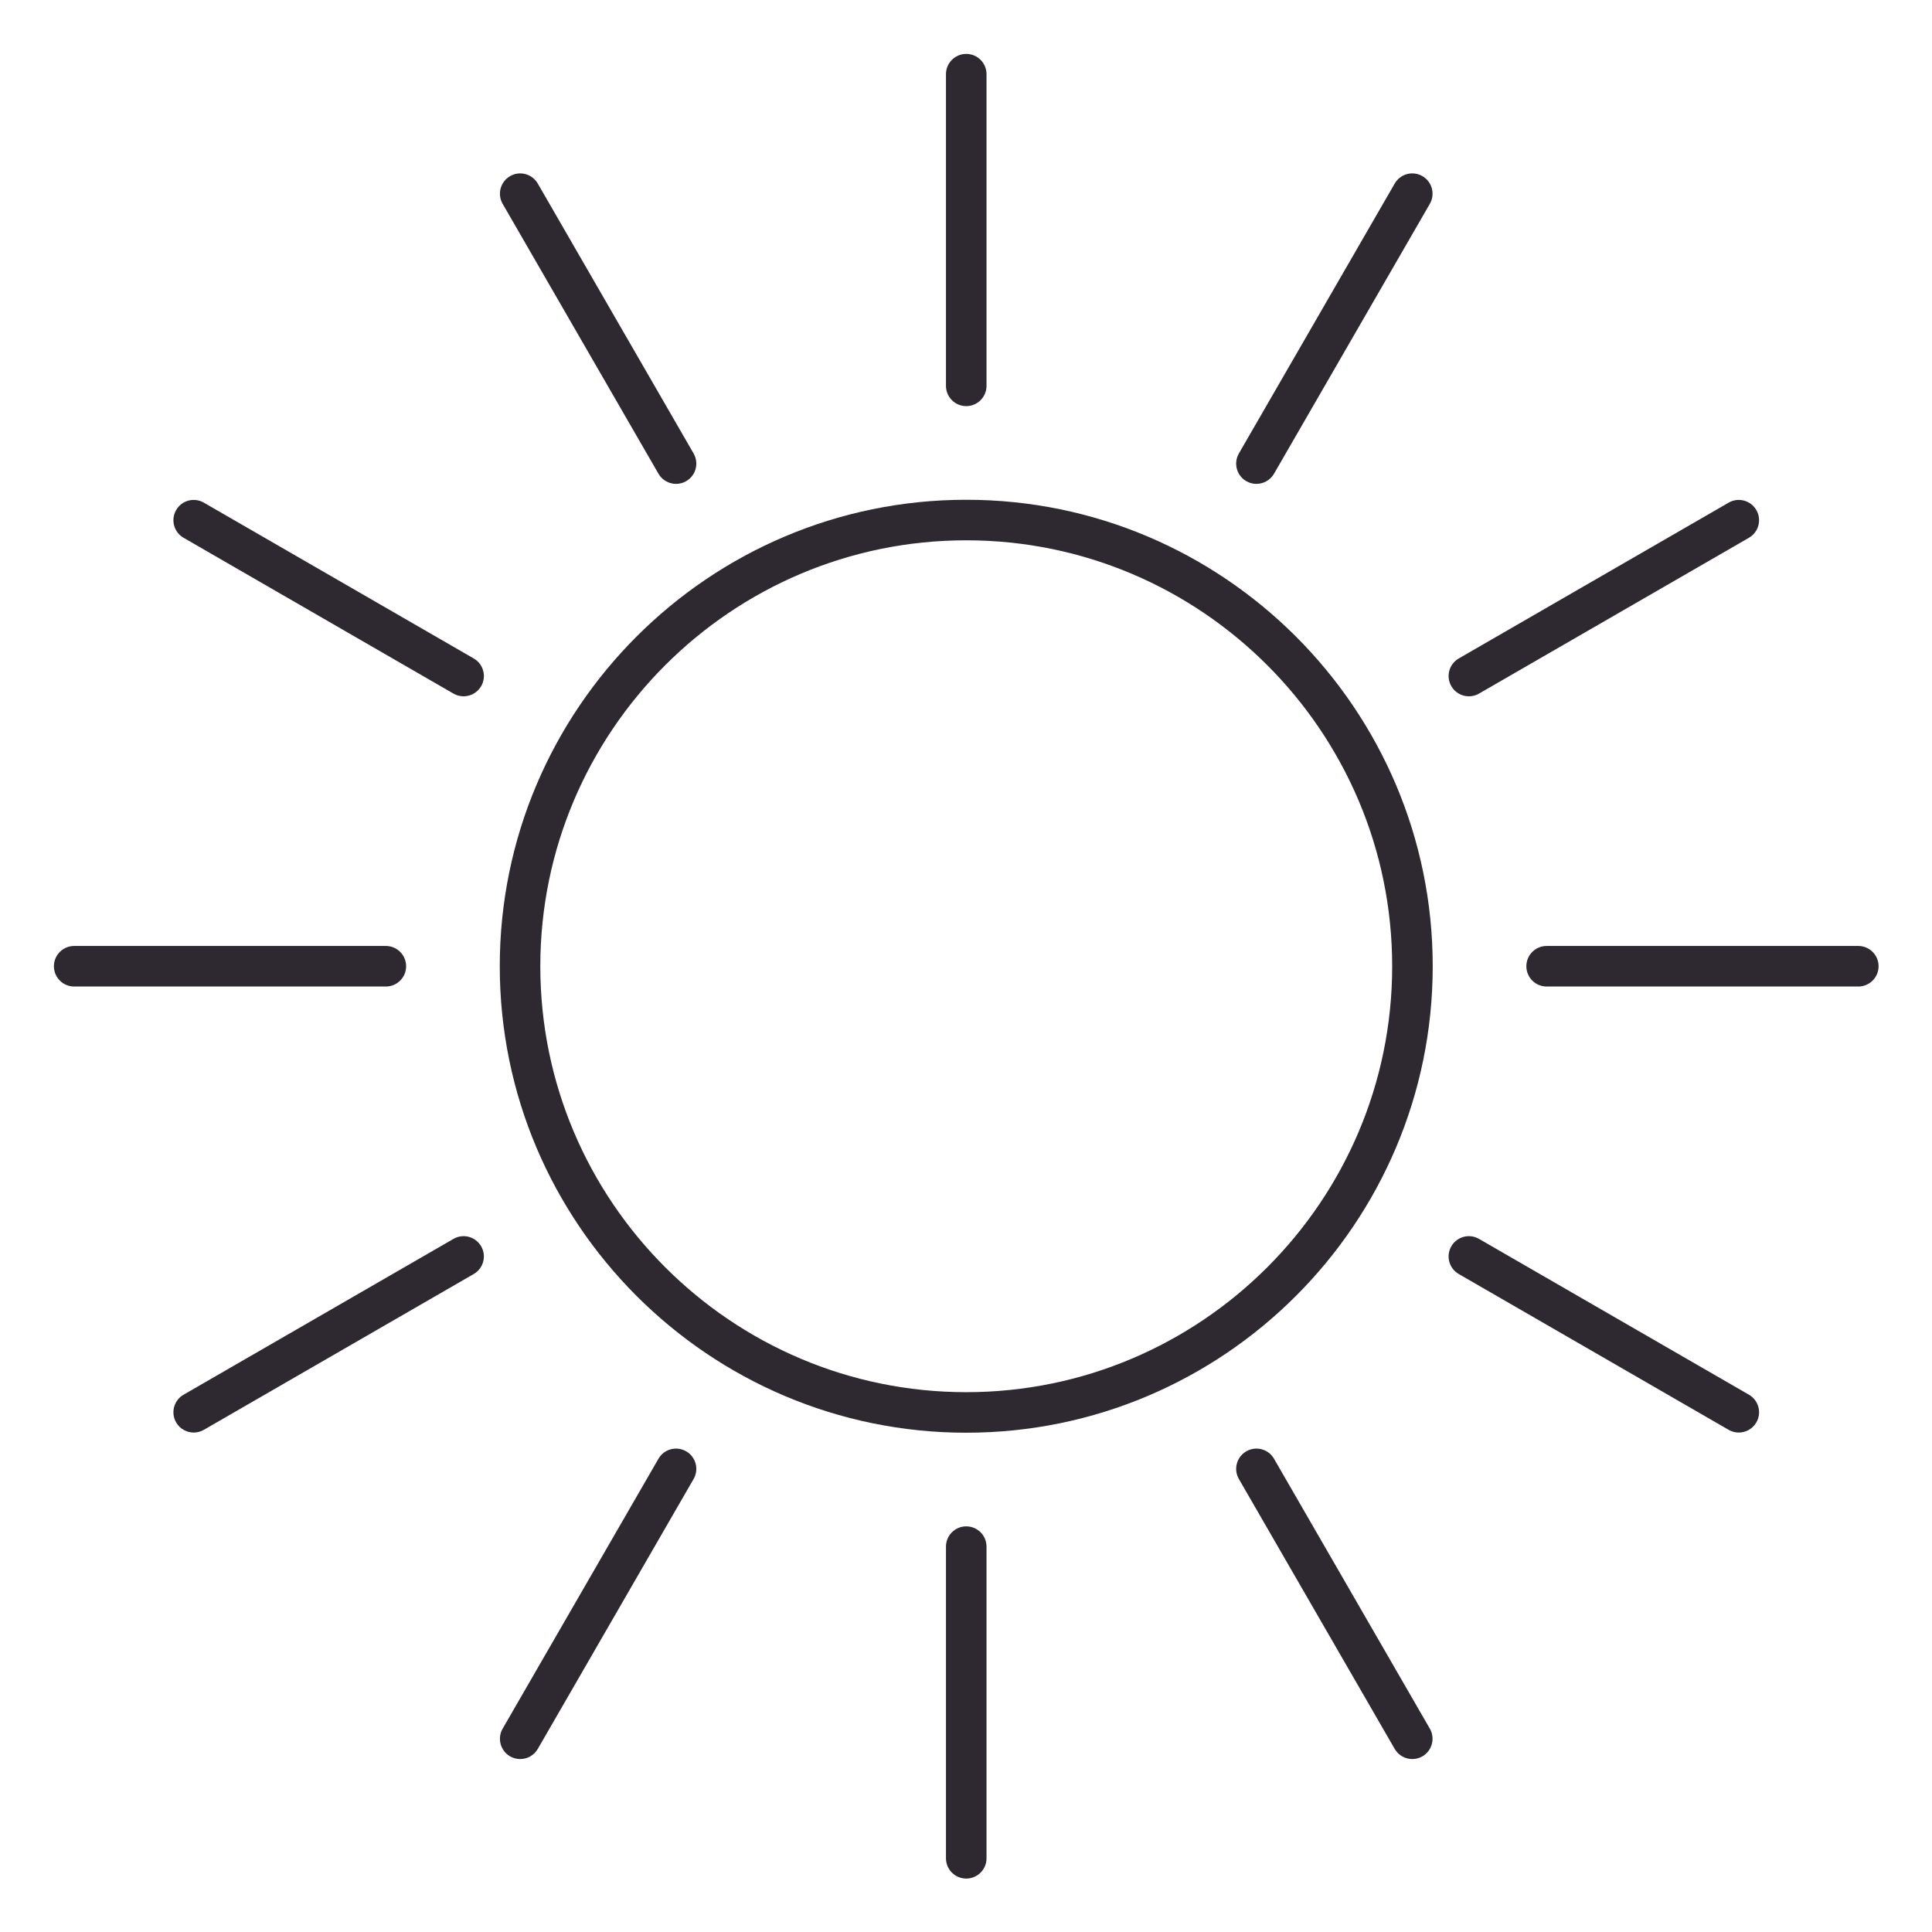
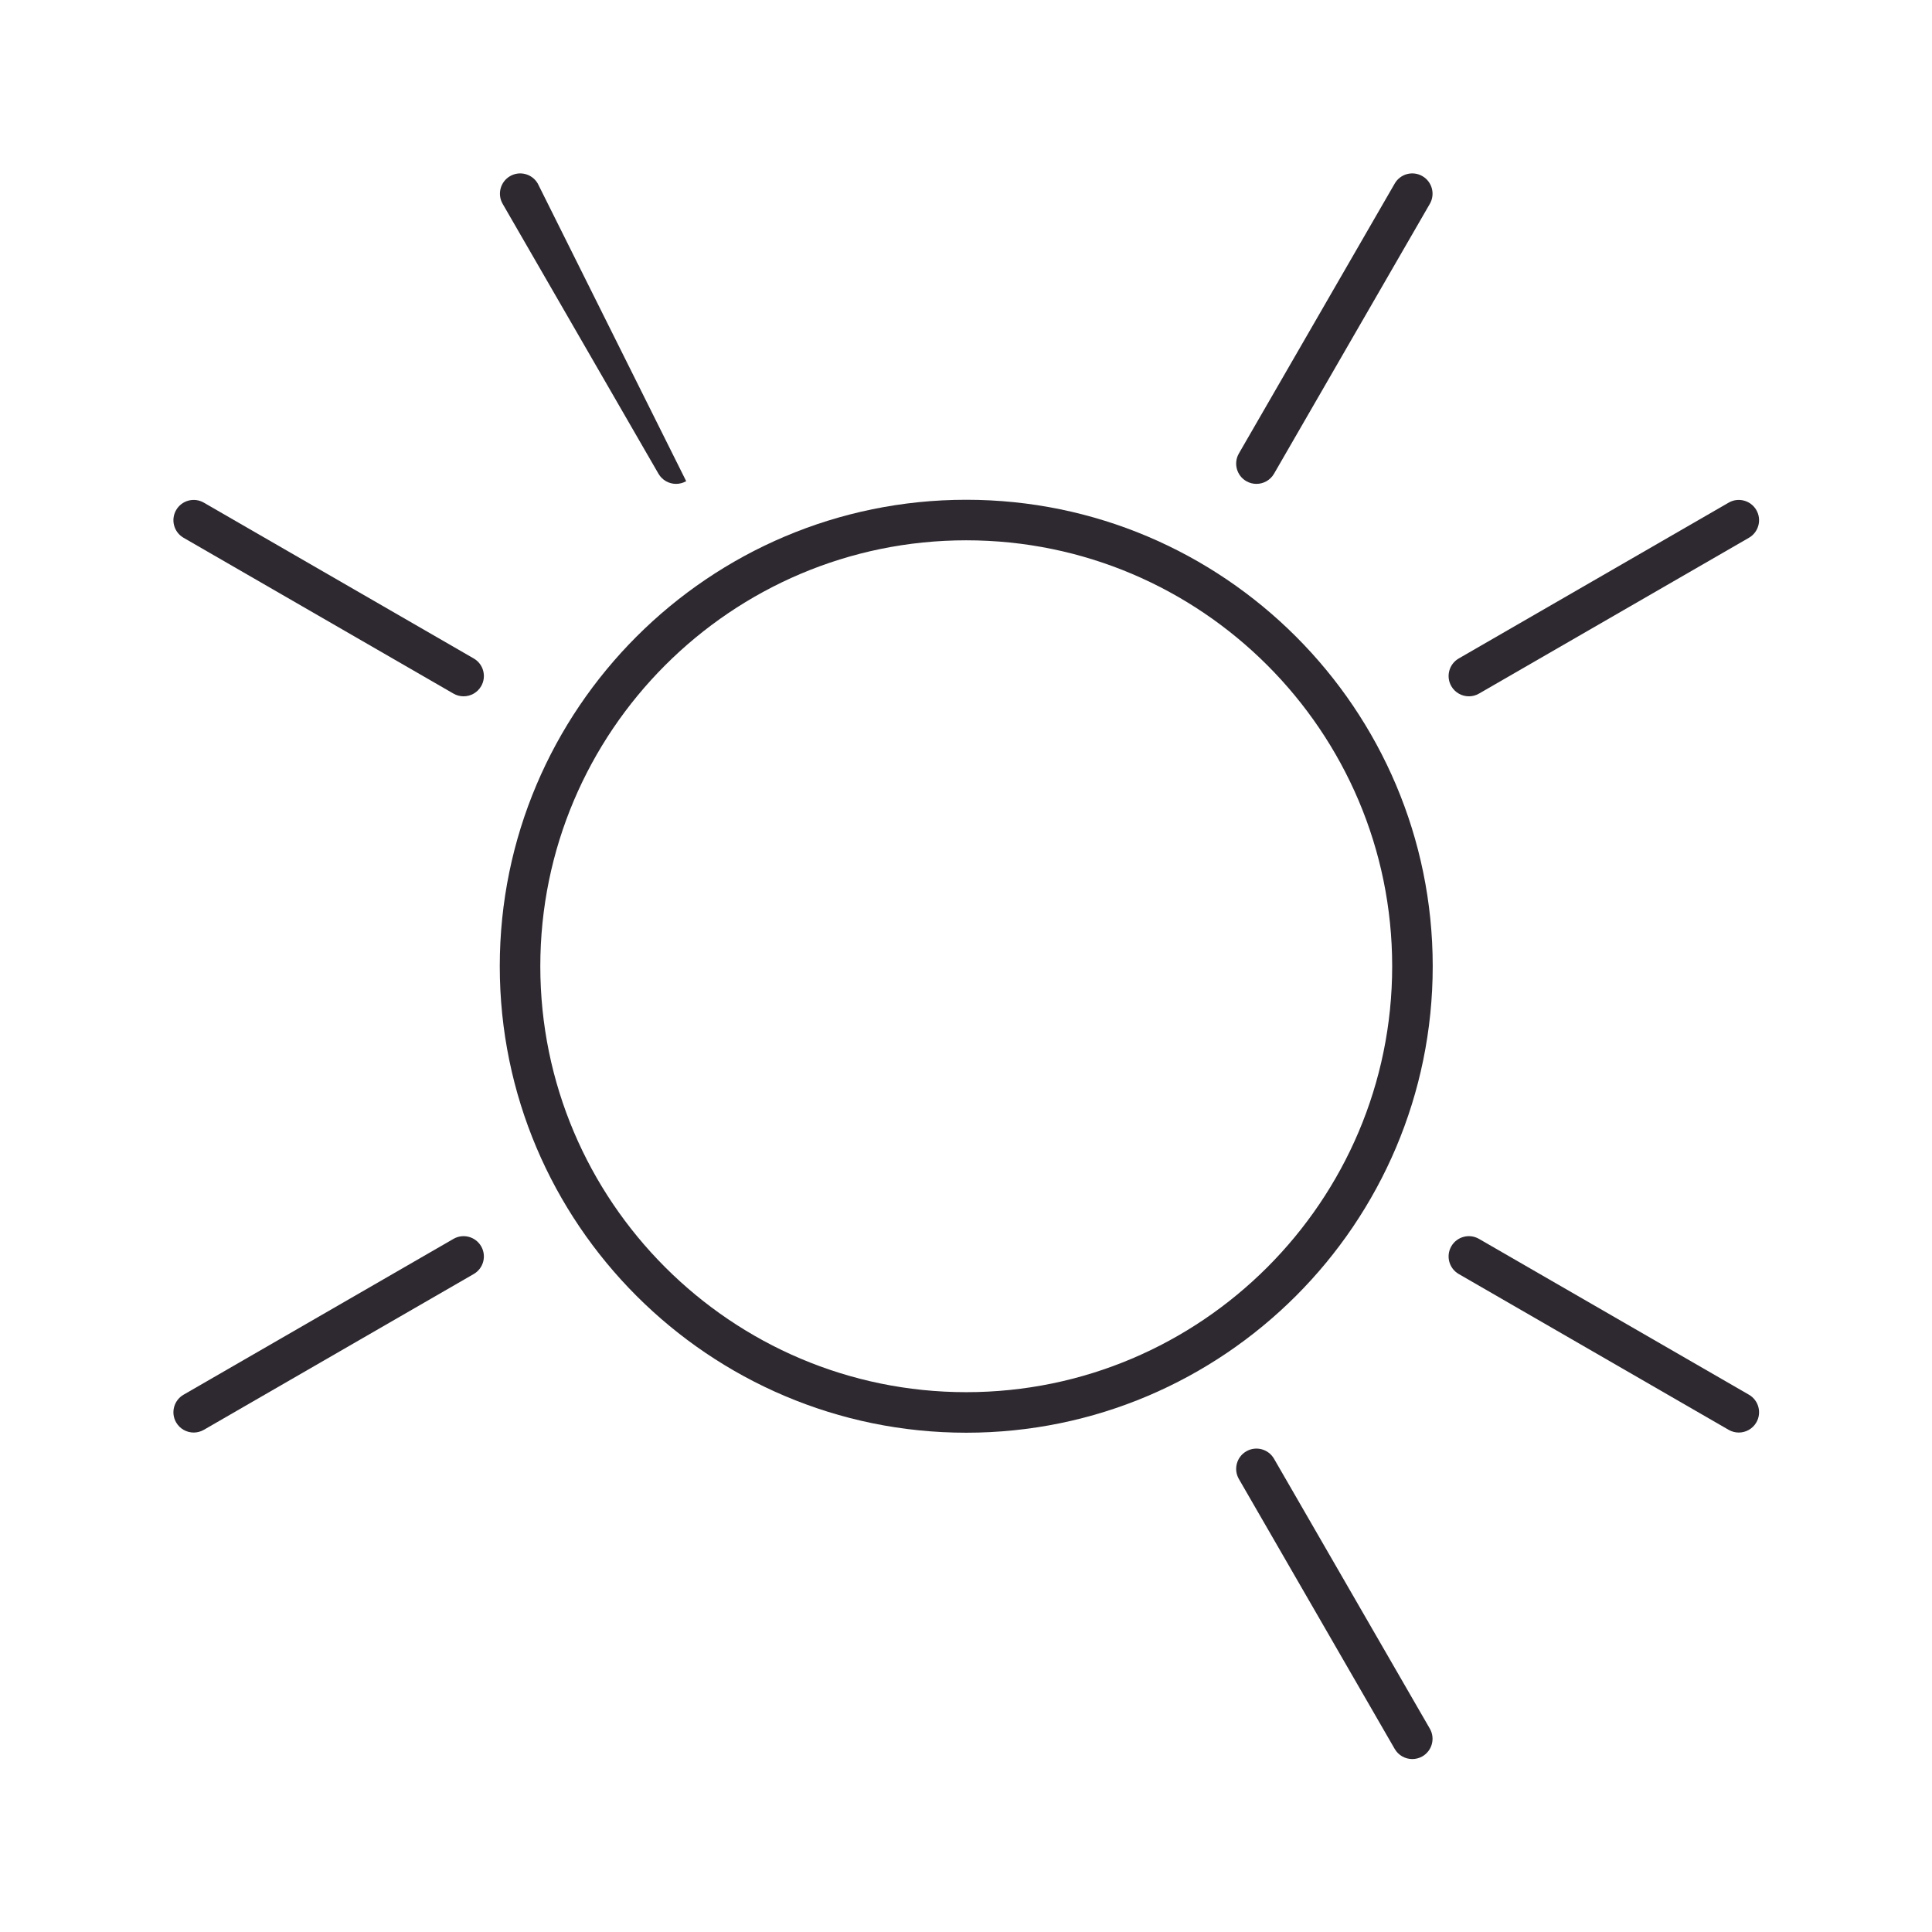
<svg xmlns="http://www.w3.org/2000/svg" width="1080" zoomAndPan="magnify" viewBox="0 0 810 810" height="1080" preserveAspectRatio="xMidYMid meet" version="1.0">
  <defs>
    <clipPath id="8faf42af0a">
-       <path d="M 396 22.602 L 414 22.602 L 414 171 L 396 171 Z M 396 22.602 " clip-rule="nonzero" />
-     </clipPath>
+       </clipPath>
    <clipPath id="03c33bbc1f">
      <path d="M 396 639 L 414 639 L 414 787.602 L 396 787.602 Z M 396 639 " clip-rule="nonzero" />
    </clipPath>
    <clipPath id="b89b28ea62">
      <path d="M 639 396 L 787.602 396 L 787.602 414 L 639 414 Z M 639 396 " clip-rule="nonzero" />
    </clipPath>
    <clipPath id="3510e6bbf0">
-       <path d="M 22.602 396 L 171 396 L 171 414 L 22.602 414 Z M 22.602 396 " clip-rule="nonzero" />
-     </clipPath>
+       </clipPath>
  </defs>
  <path fill="#2e2930" d="M 405.102 226.527 C 503.566 226.527 583.676 306.637 583.676 405.102 C 583.676 503.566 503.566 583.676 405.102 583.676 C 306.637 583.676 226.527 503.566 226.527 405.102 C 226.527 306.637 306.637 226.527 405.102 226.527 Z M 405.102 600.672 C 512.941 600.672 600.672 512.941 600.672 405.102 C 600.672 297.262 512.941 209.531 405.102 209.531 C 297.262 209.531 209.531 297.262 209.531 405.102 C 209.531 512.941 297.262 600.672 405.102 600.672 " fill-opacity="1" fill-rule="nonzero" />
  <g clip-path="url(#8faf42af0a)">
    <path fill="#2e2930" d="M 405.102 170.27 C 409.793 170.27 413.602 166.465 413.602 161.766 L 413.602 31.102 C 413.602 26.41 409.793 22.602 405.102 22.602 C 400.41 22.602 396.602 26.41 396.602 31.102 L 396.602 161.773 C 396.602 166.465 400.41 170.27 405.102 170.27 " fill-opacity="1" fill-rule="nonzero" />
  </g>
  <g clip-path="url(#03c33bbc1f)">
-     <path fill="#2e2930" d="M 413.602 648.43 C 413.602 643.738 409.793 639.934 405.102 639.934 C 400.41 639.934 396.602 643.738 396.602 648.43 L 396.602 779.102 C 396.602 783.793 400.41 787.602 405.102 787.602 C 409.793 787.602 413.602 783.793 413.602 779.102 L 413.602 648.43 " fill-opacity="1" fill-rule="nonzero" />
-   </g>
+     </g>
  <g clip-path="url(#b89b28ea62)">
-     <path fill="#2e2930" d="M 779.102 396.602 L 648.43 396.602 C 643.738 396.602 639.934 400.41 639.934 405.102 C 639.934 409.793 643.738 413.602 648.43 413.602 L 779.102 413.602 C 783.793 413.602 787.602 409.793 787.602 405.102 C 787.602 400.41 783.793 396.602 779.102 396.602 " fill-opacity="1" fill-rule="nonzero" />
-   </g>
+     </g>
  <g clip-path="url(#3510e6bbf0)">
    <path fill="#2e2930" d="M 31.102 413.602 L 161.773 413.602 C 166.465 413.602 170.27 409.793 170.27 405.102 C 170.27 400.41 166.465 396.602 161.773 396.602 L 31.102 396.602 C 26.41 396.602 22.602 400.41 22.602 405.102 C 22.602 409.793 26.41 413.602 31.102 413.602 " fill-opacity="1" fill-rule="nonzero" />
  </g>
  <path fill="#2e2930" d="M 615.84 291.934 C 617.281 291.934 618.746 291.57 620.086 290.793 L 733.246 225.465 C 737.309 223.113 738.703 217.922 736.359 213.852 C 734.004 209.789 728.809 208.383 724.746 210.738 L 611.586 276.066 C 607.516 278.418 606.129 283.617 608.473 287.688 C 610.051 290.41 612.902 291.934 615.84 291.934 " fill-opacity="1" fill-rule="nonzero" />
  <path fill="#2e2930" d="M 81.219 600.602 C 82.66 600.602 84.117 600.234 85.457 599.465 L 198.617 534.137 C 202.688 531.785 204.074 526.586 201.73 522.523 C 199.375 518.453 194.184 517.059 190.117 519.41 L 76.957 584.738 C 72.895 587.086 71.5 592.289 73.844 596.352 C 75.422 599.078 78.277 600.602 81.219 600.602 " fill-opacity="1" fill-rule="nonzero" />
  <path fill="#2e2930" d="M 522.516 201.73 C 523.863 202.508 525.32 202.867 526.762 202.867 C 529.699 202.867 532.559 201.344 534.137 198.617 L 599.465 85.457 C 601.809 81.395 600.414 76.191 596.352 73.844 C 592.262 71.488 587.082 72.895 584.738 76.957 L 519.41 190.117 C 517.059 194.188 518.453 199.383 522.516 201.73 " fill-opacity="1" fill-rule="nonzero" />
-   <path fill="#2e2930" d="M 287.688 608.473 C 283.598 606.117 278.418 607.516 276.066 611.586 L 210.738 724.746 C 208.395 728.809 209.789 734.008 213.852 736.359 C 215.195 737.129 216.656 737.492 218.094 737.492 C 221.035 737.492 223.887 735.969 225.465 733.246 L 290.793 620.086 C 293.141 616.016 291.75 610.82 287.688 608.473 " fill-opacity="1" fill-rule="nonzero" />
-   <path fill="#2e2930" d="M 276.066 198.617 C 277.645 201.344 280.504 202.867 283.441 202.867 C 284.883 202.867 286.34 202.504 287.688 201.73 C 291.75 199.383 293.141 194.188 290.793 190.117 L 225.465 76.957 C 223.113 72.895 217.922 71.488 213.852 73.844 C 209.789 76.191 208.395 81.395 210.738 85.457 L 276.066 198.617 " fill-opacity="1" fill-rule="nonzero" />
+   <path fill="#2e2930" d="M 276.066 198.617 C 277.645 201.344 280.504 202.867 283.441 202.867 C 284.883 202.867 286.34 202.504 287.688 201.73 L 225.465 76.957 C 223.113 72.895 217.922 71.488 213.852 73.844 C 209.789 76.191 208.395 81.395 210.738 85.457 L 276.066 198.617 " fill-opacity="1" fill-rule="nonzero" />
  <path fill="#2e2930" d="M 599.465 724.746 L 534.137 611.586 C 531.781 607.516 526.594 606.117 522.516 608.473 C 518.453 610.82 517.059 616.016 519.41 620.086 L 584.738 733.246 C 586.316 735.969 589.172 737.492 592.109 737.492 C 593.547 737.492 595.012 737.129 596.352 736.359 C 600.414 734.008 601.809 728.809 599.465 724.746 " fill-opacity="1" fill-rule="nonzero" />
  <path fill="#2e2930" d="M 76.957 225.465 L 190.117 290.793 C 191.457 291.57 192.922 291.93 194.363 291.93 C 197.301 291.93 200.152 290.406 201.73 287.68 C 204.078 283.617 202.688 278.418 198.617 276.066 L 85.457 210.738 C 81.375 208.383 76.191 209.789 73.844 213.852 C 71.5 217.914 72.887 223.113 76.957 225.465 " fill-opacity="1" fill-rule="nonzero" />
  <path fill="#2e2930" d="M 611.586 534.137 L 724.746 599.465 C 726.086 600.234 727.543 600.602 728.984 600.602 C 731.922 600.602 734.781 599.078 736.359 596.352 C 738.703 592.281 737.316 587.086 733.246 584.738 L 620.086 519.41 C 616.004 517.059 610.82 518.453 608.473 522.516 C 606.125 526.586 607.516 531.785 611.586 534.137 " fill-opacity="1" fill-rule="nonzero" />
</svg>